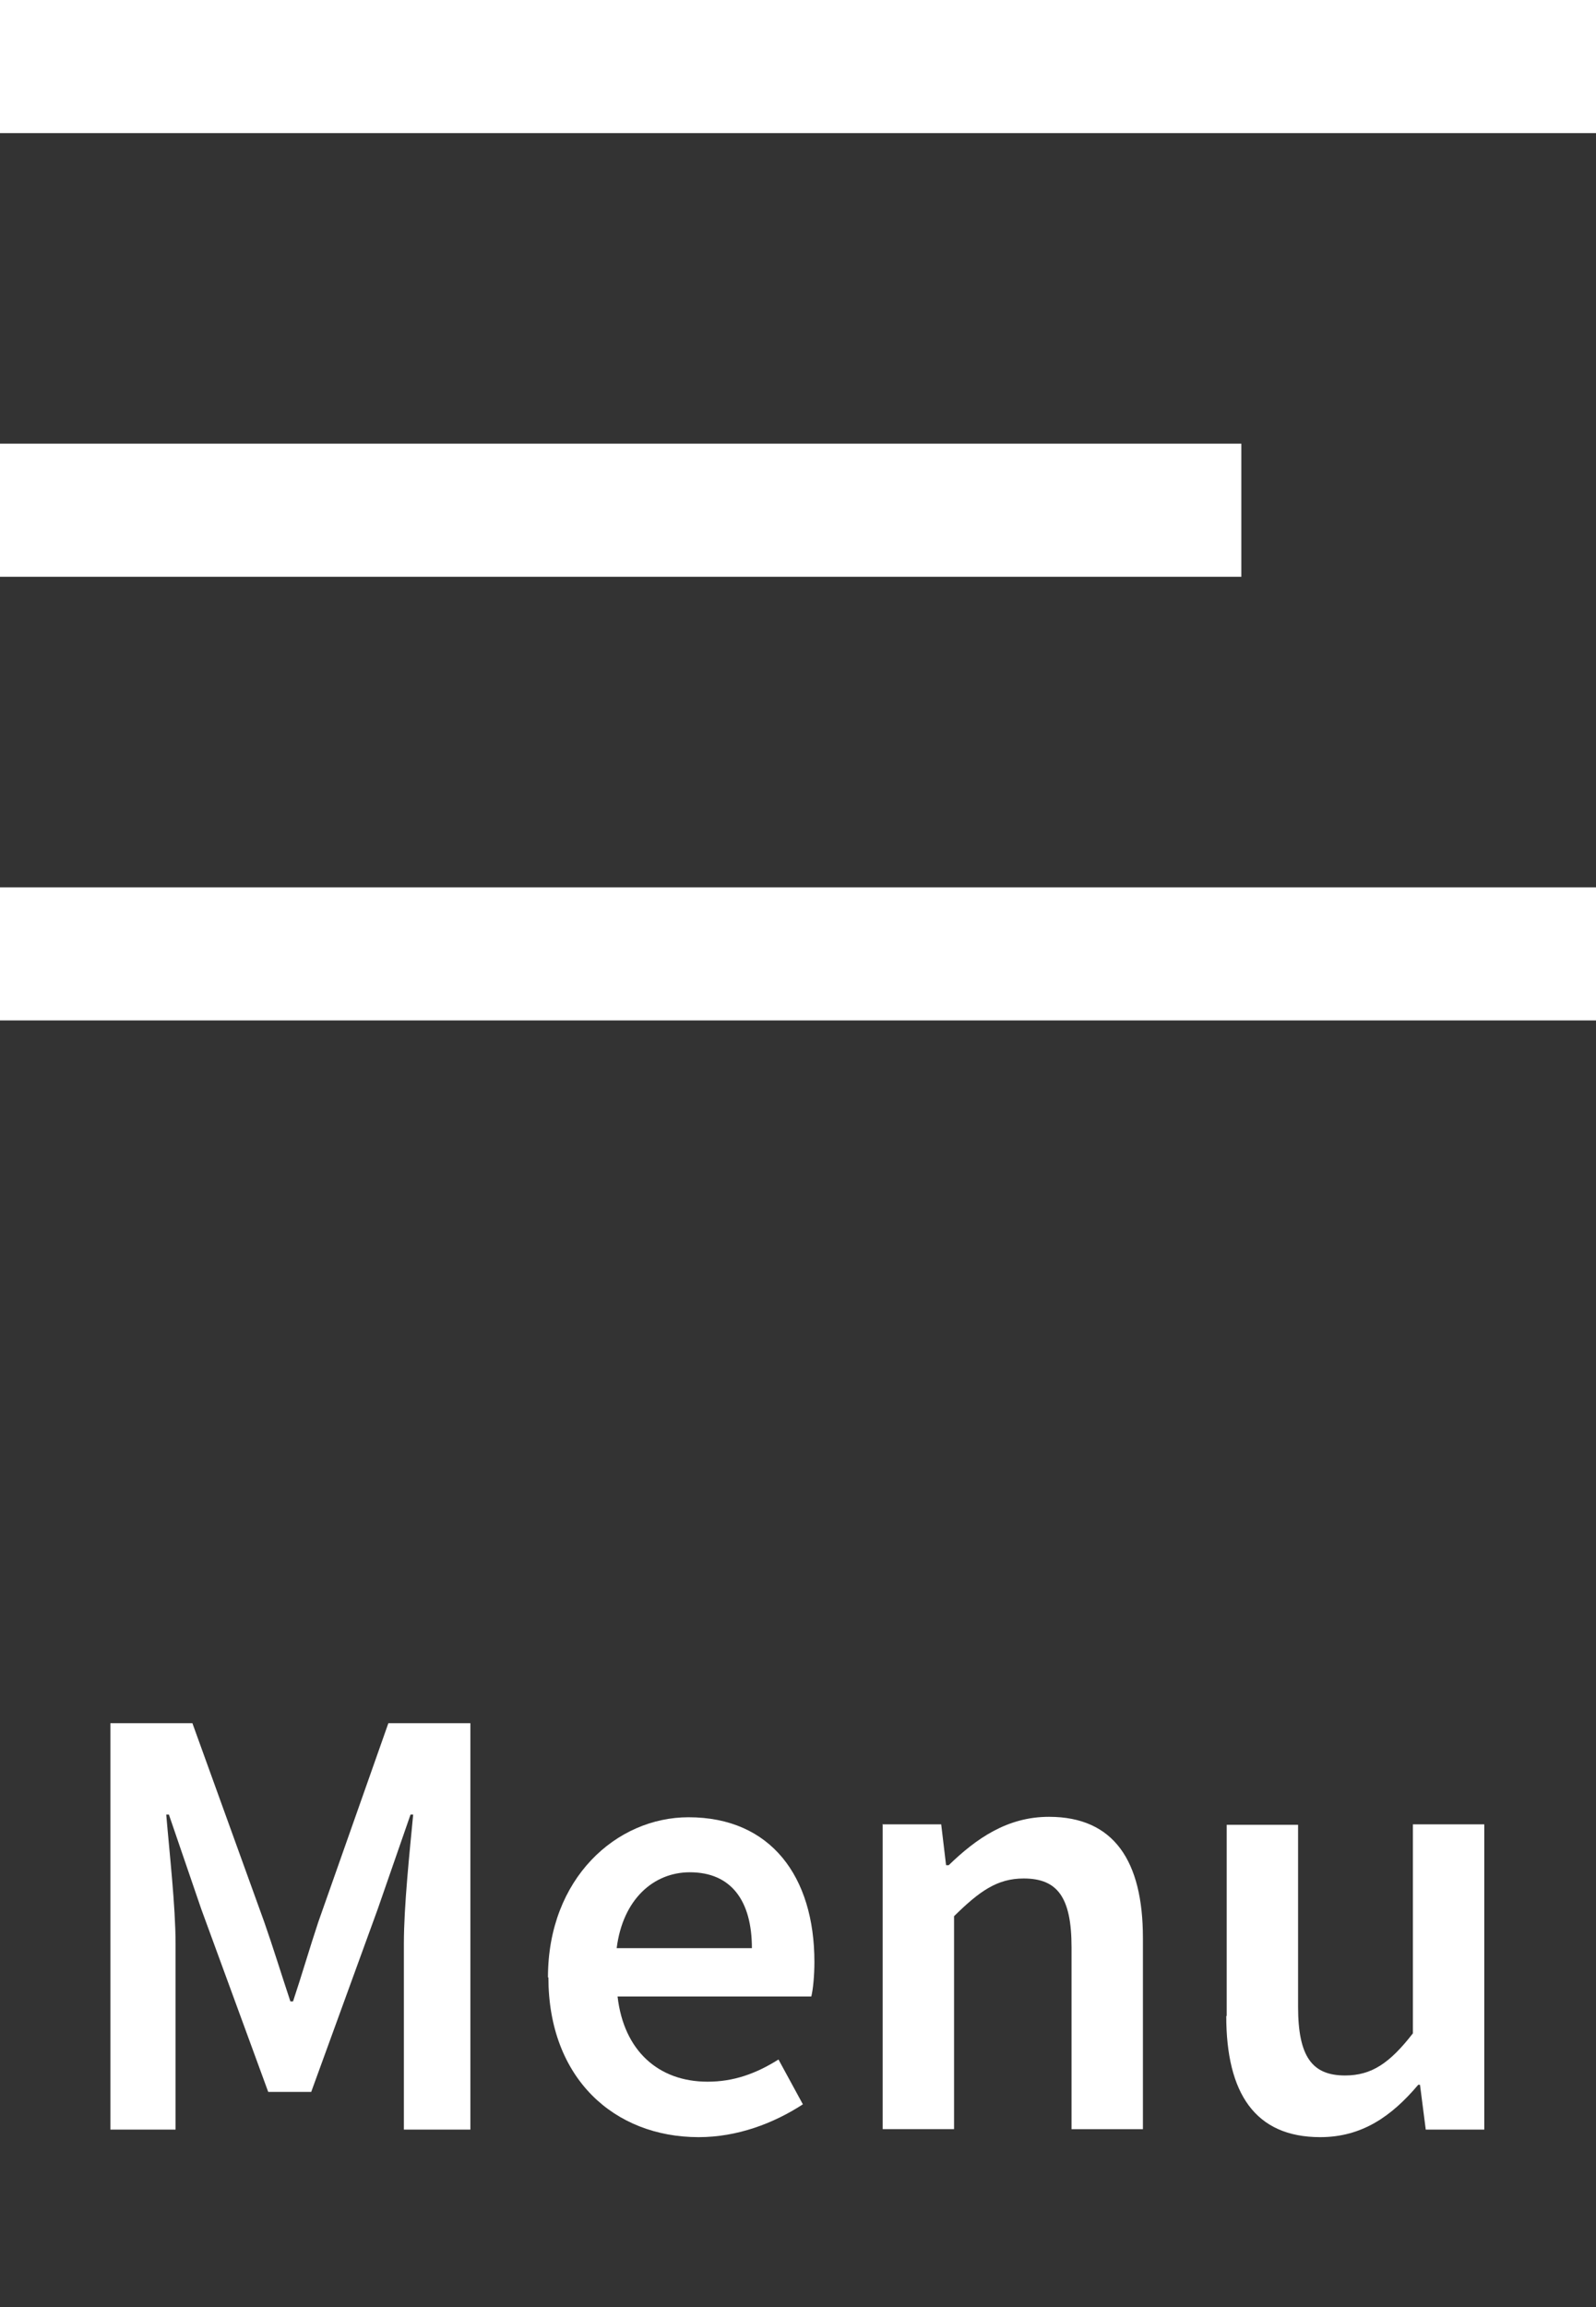
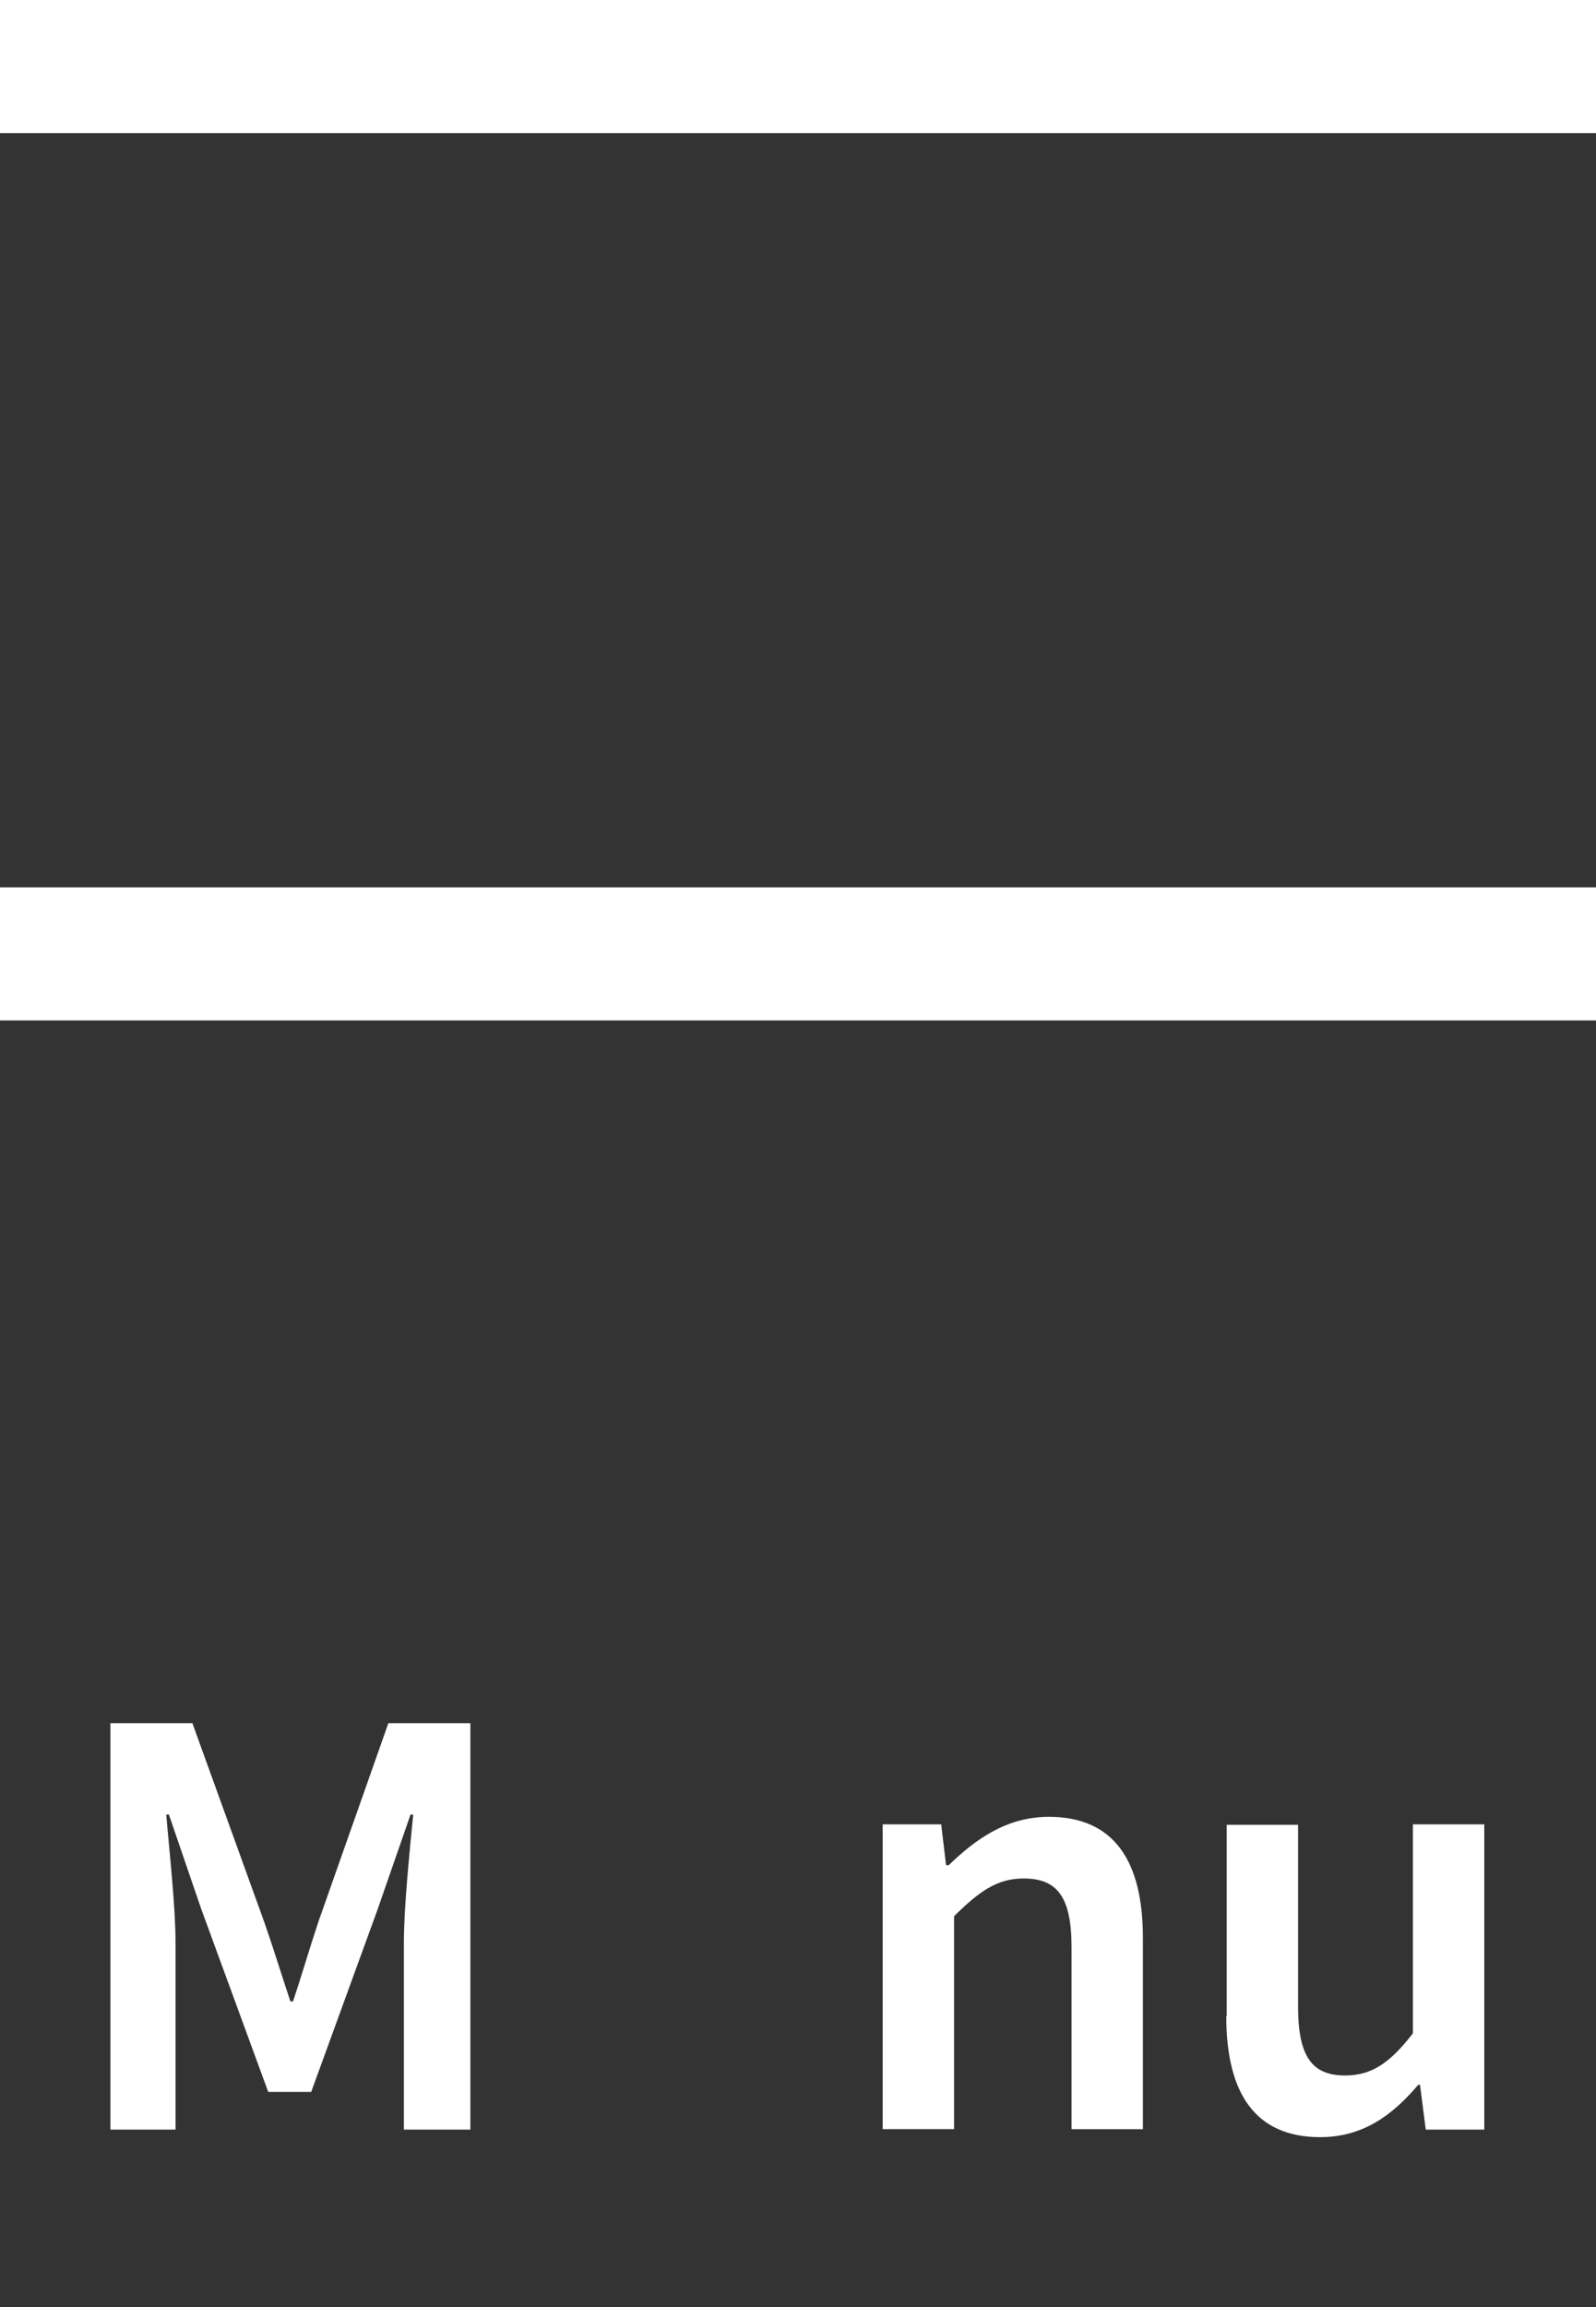
<svg xmlns="http://www.w3.org/2000/svg" id="Layer_1" version="1.1" viewBox="0 0 36 52">
  <rect x="0" y="0" width="36" height="52" fill="#333333" stroke="none" />
  <defs>
    <style>
      .st0 {
        isolation: isolate;
      }

      .st1 {
        fill: #fff;
      }
    </style>
  </defs>
  <g id="Group_70">
    <g id="Group_14">
      <rect id="Rectangle_15" class="st1" width="36" height="3" />
-       <rect id="Rectangle_16" class="st1" y="10" width="28" height="3" />
      <rect id="Rectangle_17" class="st1" y="20" width="36" height="3" />
    </g>
    <g id="Menu" class="st0">
      <g class="st0">
        <path class="st1" d="M2.51,38.84h1.83l1.62,4.48c.2.57.39,1.19.59,1.79h.06c.2-.6.38-1.22.57-1.79l1.58-4.48h1.85v9.16h-1.5v-4.19c0-.85.13-2.07.21-2.91h-.06l-.74,2.13-1.5,4.12h-.97l-1.51-4.12-.73-2.13h-.06c.07.84.21,2.06.21,2.91v4.19h-1.47v-9.16Z" />
-         <path class="st1" d="M12.36,44.57c0-2.24,1.55-3.61,3.17-3.61,1.86,0,2.84,1.34,2.84,3.26,0,.31-.03.62-.07.78h-4.37c.14,1.22.92,1.92,2.03,1.92.59,0,1.09-.18,1.6-.5l.55,1.01c-.66.43-1.48.74-2.35.74-1.91,0-3.39-1.33-3.39-3.6ZM16.96,43.91c0-1.06-.46-1.71-1.4-1.71-.81,0-1.51.6-1.65,1.71h3.05Z" />
        <path class="st1" d="M19.9,41.12h1.33l.11.92h.06c.62-.6,1.32-1.09,2.26-1.09,1.47,0,2.12,1,2.12,2.73v4.31h-1.61v-4.1c0-1.13-.32-1.55-1.08-1.55-.6,0-1,.29-1.57.85v4.8h-1.61v-6.88Z" />
        <path class="st1" d="M27.67,45.44v-4.31h1.61v4.1c0,1.13.32,1.55,1.06,1.55.6,0,1.01-.28,1.53-.95v-4.71h1.61v6.88h-1.32l-.13-1.01h-.04c-.6.71-1.27,1.18-2.21,1.18-1.47,0-2.12-.99-2.12-2.73Z" />
      </g>
    </g>
  </g>
</svg>